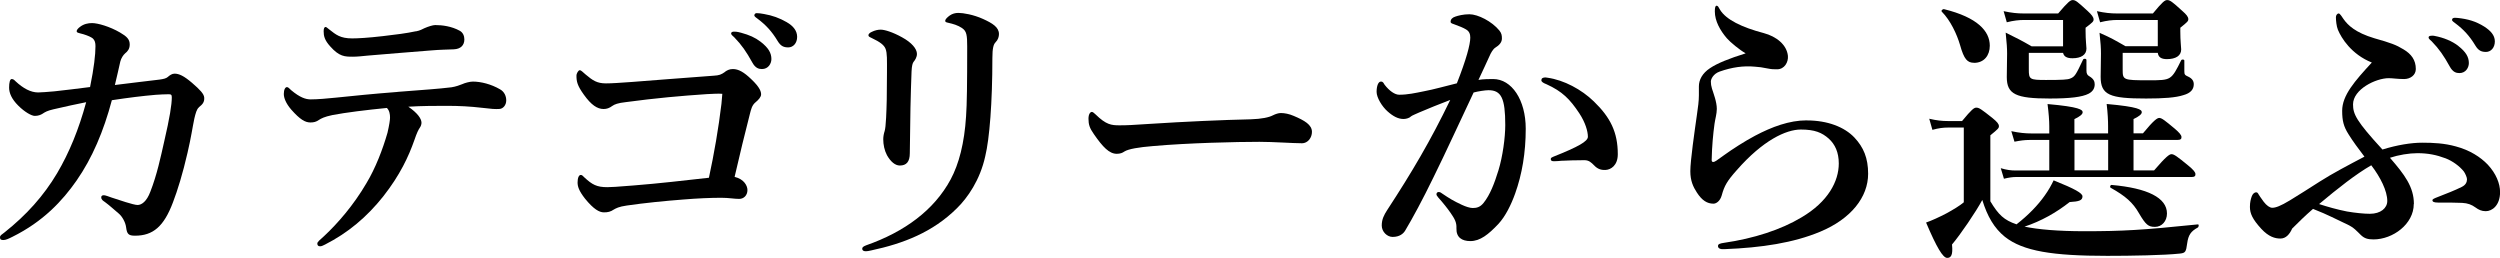
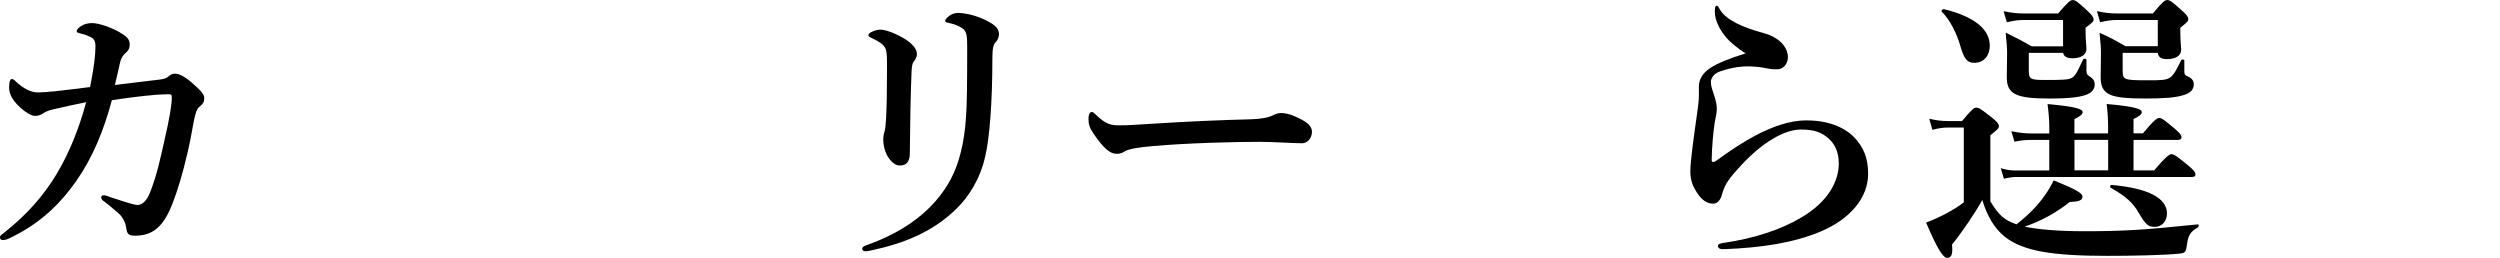
<svg xmlns="http://www.w3.org/2000/svg" id="_レイヤー_2" data-name="レイヤー 2" viewBox="0 0 402.97 41.54">
  <defs>
    <style>
      .cls-1 {
        fill: #000;
        stroke-width: 0px;
      }
    </style>
  </defs>
  <g id="_レイヤー_2-2" data-name="レイヤー 2">
    <g>
      <path class="cls-1" d="M32.07,17.3c-.37.28-.55,1.01-.74,1.79-.32,1.52-.51,2.99-1.1,5.52-.78,3.4-1.61,6.07-2.35,8-1.47,3.91-3.22,5.38-6.12,5.38-1.06,0-1.29-.28-1.43-1.33-.09-.78-.6-1.75-1.2-2.25-.92-.78-1.52-1.33-2.21-1.84-.32-.23-.6-.37-.6-.78,0-.28.23-.32.46-.32.18,0,.83.23,1.2.37,1.15.37,3.54,1.2,4.19,1.2s1.47-.55,2.07-2.16c1.06-2.71,1.66-5.57,2.21-8,.92-3.96,1.24-6.03,1.24-7.18,0-.41-.09-.51-.51-.51-.69,0-1.38.05-2.07.09-2.12.18-4.37.46-7.08.87-1.33,5.01-3.17,9.34-5.7,12.97-2.25,3.22-5.34,6.58-10.35,9.06-.64.32-1.06.51-1.43.51s-.55-.09-.55-.41c0-.37.23-.41.74-.83,3.54-2.81,6.3-5.89,8.46-9.52,1.98-3.36,3.5-7.08,4.69-11.46-1.2.23-3.54.74-5.29,1.15-.97.23-1.29.41-1.79.74-.23.14-.64.32-1.2.32-.51,0-1.61-.6-2.67-1.66s-1.47-2.02-1.47-2.9c0-.83.14-1.38.41-1.38s.41.14.64.37c1.24,1.15,2.44,1.79,3.63,1.79.6,0,1.47-.09,2.62-.18,1.61-.18,3.59-.41,5.75-.69.64-3.13.87-5.24.87-6.58,0-.55-.09-.92-.41-1.24-.28-.23-.78-.46-1.52-.69-.83-.23-1.1-.23-1.1-.51,0-.18.23-.46.55-.69.6-.46,1.29-.6,1.93-.6.92,0,2.85.55,4.51,1.52,1.1.64,1.56,1.1,1.56,1.93,0,.69-.32,1.1-.74,1.43-.32.28-.64.78-.78,1.33-.28,1.24-.46,2.07-.87,3.77,2.71-.32,5.11-.64,7.18-.87.64-.09,1.06-.18,1.33-.41.32-.28.69-.55,1.1-.55.74,0,1.52.37,2.81,1.47,1.33,1.15,1.93,1.79,1.98,2.39.05.74-.28,1.1-.87,1.56Z" />
-       <path class="cls-1" d="M64.08,14.81c4.69-.37,6.35-.46,8.69-.74.64-.09,1.43-.37,1.75-.51.37-.18,1.2-.41,1.7-.41,1.29,0,2.94.41,4.37,1.24.74.41,1.01,1.15,1.01,1.79,0,.78-.51,1.33-1.06,1.38-.74.05-1.33,0-2.81-.18-1.98-.23-3.73-.32-5.7-.32-1.56,0-4.14,0-6.21.14,1.47,1.01,2.12,1.93,2.12,2.58,0,.23-.09.55-.23.74-.28.41-.51.87-.92,2.07-.92,2.62-2.3,5.61-5.01,9.06-2.67,3.36-5.7,5.89-9.39,7.77-.28.14-.55.28-.78.28-.32,0-.46-.14-.46-.46,0-.23.37-.55,1.15-1.24,2.12-1.98,4.69-4.92,6.76-8.46,1.47-2.44,2.62-5.43,3.4-8.14.28-1.2.41-2.07.41-2.44,0-.55-.09-1.15-.51-1.56-3.27.32-6.67.74-8.79,1.15-1.33.28-1.79.55-2.16.78-.46.32-.83.41-1.38.41-.83,0-1.66-.46-3.08-2.07-.87-1.01-1.2-1.89-1.2-2.53,0-.69.23-1.1.51-1.1.23,0,.41.28.69.51,1.38,1.15,2.3,1.47,3.13,1.47,1.1,0,2.71-.14,4.05-.28,3.13-.32,5.8-.6,9.94-.92ZM67.02,5.06c.74-.14,1.06-.37,1.38-.51.64-.28,1.38-.51,1.75-.51,1.1,0,2.62.18,3.96.92.51.28.74.83.74,1.38,0,.97-.6,1.56-1.7,1.61-1.01.05-2.21.05-3.68.18-2.81.23-7.59.6-10.17.83-.87.09-1.75.18-2.39.18-1.33,0-2.21,0-3.68-1.66-.92-1.01-1.06-1.7-1.06-2.44,0-.41.09-.69.32-.69.14,0,.28.18.6.41,1.06.83,1.75,1.43,3.68,1.43.92,0,2.58-.09,4.97-.37,2.02-.23,3.82-.46,5.29-.78Z" />
-       <path class="cls-1" d="M116.84,11.59c.32-.23.69-.46,1.29-.46.92,0,1.79.51,2.94,1.61,1.47,1.38,1.61,2.07,1.61,2.48s-.41.87-.92,1.29c-.55.46-.69,1.1-.87,1.79-.69,2.67-1.75,6.99-2.48,10.21,1.56.37,2.07,1.47,2.07,2.12,0,.87-.6,1.43-1.33,1.43-.83,0-1.66-.18-2.9-.18-1.7,0-3.82.09-6.12.28-2.99.23-6.21.55-9.11.97-1.29.18-1.75.46-2.07.64-.55.37-.97.46-1.61.46-.74,0-1.66-.51-3.04-2.21-1.01-1.29-1.2-1.98-1.2-2.62,0-.78.23-1.2.51-1.2.23,0,.32.14.6.41,1.24,1.15,1.98,1.56,3.68,1.56.37,0,1.66-.05,4.28-.28,4.05-.32,7.96-.78,12.1-1.24.83-3.82,1.56-8.05,2.02-11.92.05-.55.09-1.06.14-1.61-.69-.05-1.47,0-2.48.05-4.19.28-8.23.64-13.07,1.29-1.29.14-1.84.37-2.16.6-.51.37-.92.51-1.43.51-1.01,0-1.98-.64-3.17-2.3-1.06-1.47-1.2-2.12-1.2-3.08,0-.37.32-.87.51-.87.28,0,.46.28.97.69,1.15.97,1.84,1.43,3.27,1.43.97,0,2.21-.09,4.19-.23,2.39-.18,8.1-.64,13.2-1.01.87-.05,1.2-.18,1.79-.6ZM122.64,6.76c1.24.97,1.7,1.79,1.7,2.76,0,.74-.51,1.61-1.52,1.61-.51,0-1.06-.14-1.56-1.06-.97-1.75-1.7-2.81-2.9-4.05-.18-.18-.51-.41-.51-.6,0-.28.23-.32.55-.32.41,0,.92.14,1.06.18,1.33.37,2.21.74,3.17,1.47ZM126.83,3.59c.97.55,1.66,1.33,1.66,2.35s-.64,1.7-1.43,1.7c-.69,0-1.2-.18-1.7-1.01-.97-1.61-1.93-2.62-3.22-3.59-.18-.14-.55-.37-.55-.55,0-.23.18-.37.37-.37.28,0,.78.05,1.2.14,1.33.23,2.48.64,3.68,1.33Z" />
      <path class="cls-1" d="M155.12,4.55c-.78-.51-1.47-.69-2.25-.87-.41-.09-.51-.14-.51-.32,0-.28.37-.6.74-.87.41-.28.87-.41,1.38-.41.78,0,2.44.28,3.96.97,1.52.69,2.58,1.33,2.58,2.44,0,.41-.14.92-.55,1.33-.32.32-.51.92-.51,2.53,0,7.18-.46,13.02-1.15,15.83-.83,3.82-2.85,6.72-4.6,8.42-3.86,3.82-8.6,5.66-13.76,6.76-.46.09-.6.14-.87.14-.41,0-.6-.14-.6-.41,0-.23.18-.37.64-.55,6.16-2.16,10.95-5.66,13.62-10.63,1.33-2.48,2.21-5.84,2.48-10.17.14-1.98.18-5.11.18-11.27,0-1.75-.09-2.44-.78-2.9ZM142.74,7.87c-.23-.6-.87-1.1-2.25-1.75-.37-.18-.51-.23-.51-.46,0-.14.18-.37.51-.51.55-.28,1.06-.37,1.47-.37.6,0,1.89.37,3.45,1.24,1.52.83,2.39,1.84,2.39,2.67,0,.51-.28.97-.55,1.29-.14.18-.28.6-.32,1.56-.14,3.63-.23,7.5-.28,13.16,0,1.38-.55,1.98-1.61,1.98-.74,0-1.47-.6-2.07-1.66-.41-.78-.6-1.7-.6-2.58,0-.41.09-.92.23-1.33.09-.32.18-1.01.23-2.12.09-1.75.14-3.63.14-7.31,0-2.07.05-3.08-.23-3.82Z" />
      <path class="cls-1" d="M209.81,23.09c-1.43,0-4.55-.23-6.81-.23-3.63,0-11.55.18-17.21.69-2.21.18-3.91.46-4.55.87-.32.23-.69.37-1.24.37-1.2,0-2.25-1.1-3.68-3.17-.69-.97-.87-1.56-.87-2.48,0-.74.28-1.1.55-1.1.14,0,.37.18.6.41,1.7,1.66,2.53,1.75,3.86,1.75,1.24,0,2.12-.05,4.83-.23,5.7-.37,11.78-.64,16.29-.74,1.79-.05,2.99-.32,3.59-.64.46-.23.92-.37,1.29-.37.6,0,1.33.14,2.07.46,1.75.74,2.94,1.43,2.94,2.58,0,.87-.6,1.84-1.66,1.84Z" />
-       <path class="cls-1" d="M240.68,12.74c2.99,0,5.25,3.36,5.25,8,0,3.91-.6,7.36-1.7,10.44-.64,1.79-1.56,3.68-2.71,4.92-1.61,1.7-2.94,2.76-4.51,2.76-1.38,0-2.3-.6-2.25-2.07.05-.97-.32-1.56-.92-2.44-.51-.74-1.24-1.66-1.98-2.48-.23-.28-.32-.41-.32-.55,0-.23.14-.37.37-.37s.41.14.6.28c1.1.74,1.75,1.15,3.13,1.79.6.28,1.29.51,1.75.51.64,0,1.2-.14,1.75-.83,1.06-1.33,1.75-3.17,2.39-5.24.69-2.25,1.1-5.29,1.1-7.31,0-4.32-.64-5.61-2.71-5.61-.51,0-1.7.18-2.39.37-2.07,4.37-4.55,9.8-6.49,13.71-1.7,3.5-3.36,6.58-4.55,8.56-.28.46-.87,1.01-2.02,1.01-.88,0-1.75-.83-1.75-1.84s.37-1.7.87-2.48c4-6.12,6.99-11.18,10.17-17.76-1.79.69-3.54,1.38-5.01,2.02-.6.28-1.1.46-1.33.64-.32.32-.88.41-1.2.41-.83,0-1.66-.41-2.58-1.24-.88-.78-1.75-2.21-1.75-3.13,0-.97.28-1.66.69-1.66.37,0,.41.23.6.51.78,1.01,1.66,1.61,2.35,1.61,1.38,0,2.62-.28,3.96-.55,1.7-.32,3.45-.83,5.34-1.29,1.52-3.86,2.16-6.26,2.16-7.36,0-.55-.14-1.01-.69-1.33-.46-.28-1.06-.51-1.79-.78-.37-.14-.69-.18-.69-.46,0-.41.32-.69.78-.83.41-.14,1.24-.37,2.25-.37,1.38,0,3.63,1.15,4.83,2.62.37.46.41.83.41,1.29,0,.64-.46,1.1-1.06,1.47-.37.23-.74.87-.97,1.43-.41.97-1.06,2.25-1.75,3.77.74-.14,1.89-.14,2.39-.14ZM251.86,25.9c-.51.05-1.06.09-1.38.09-.41,0-.51-.14-.51-.32s0-.23.41-.41c4.05-1.61,5.57-2.48,5.57-3.22,0-.87-.41-2.3-1.38-3.77-1.52-2.3-2.76-3.54-5.29-4.69-.46-.18-.83-.37-.83-.64,0-.32.23-.46.69-.46.09,0,.18.05.32.05,2.62.37,5.47,1.89,7.45,3.82,2.67,2.58,3.86,4.97,3.86,8.51,0,1.84-1.15,2.48-1.93,2.53-.74.05-1.33-.14-1.89-.74-.46-.46-.83-.83-1.56-.83-1.61,0-2.62.05-3.54.09Z" />
-       <path class="cls-1" d="M291.23,19.41c3.36,0,6.07,1.06,7.68,2.76,1.47,1.56,2.21,3.31,2.21,5.84,0,3.77-2.76,7.27-7.73,9.34-4.28,1.79-9.43,2.58-15.41,2.81-.74.05-1.06-.14-1.06-.51,0-.32.32-.41.97-.51,4.78-.69,9.2-2.12,12.47-4.09,4.32-2.53,6.03-5.84,6.03-8.7,0-1.79-.6-3.08-1.61-4-1.1-.97-2.25-1.47-4.51-1.47-2.39,0-6.12,1.75-10.31,6.53-1.56,1.75-2.02,2.53-2.44,4.09-.28.97-.92,1.33-1.33,1.33-1.01,0-1.84-.51-2.67-1.79-.6-.92-1.06-1.89-1.06-3.45,0-1.7.69-6.44,1.06-9.06.18-1.24.32-2.25.32-3.17v-1.43c0-1.06.55-2.12,1.79-2.94,1.15-.78,3.08-1.56,5.75-2.39-.97-.55-2.48-1.79-3.04-2.44-1.06-1.24-1.93-2.76-1.93-4.32,0-.64.09-.92.28-.92.23,0,.32.23.55.64.97,1.61,3.54,2.85,7.04,3.77,2.07.55,3.73,1.89,3.91,3.68.09,1.01-.55,2.16-1.75,2.16-.55,0-.87,0-1.56-.14-.83-.18-1.33-.23-1.98-.28-1.89-.18-3.73.09-5.7.78-1.06.37-1.43,1.24-1.43,1.61,0,.41.05.69.18,1.15.23.74.78,2.12.78,3.27,0,.78-.28,1.7-.37,2.39-.23,1.7-.41,3.54-.46,5.84,0,.41.32.41.78.09.37-.28.97-.69,1.29-.92,1.2-.87,3.27-2.21,4.92-3.08,2.71-1.43,5.52-2.48,8.33-2.48Z" />
+       <path class="cls-1" d="M291.23,19.41c3.36,0,6.07,1.06,7.68,2.76,1.47,1.56,2.21,3.31,2.21,5.84,0,3.77-2.76,7.27-7.73,9.34-4.28,1.79-9.43,2.58-15.41,2.81-.74.05-1.06-.14-1.06-.51,0-.32.32-.41.97-.51,4.78-.69,9.2-2.12,12.47-4.09,4.32-2.53,6.03-5.84,6.03-8.7,0-1.79-.6-3.08-1.61-4-1.1-.97-2.25-1.47-4.51-1.47-2.39,0-6.12,1.75-10.31,6.53-1.56,1.75-2.02,2.53-2.44,4.09-.28.97-.92,1.33-1.33,1.33-1.01,0-1.84-.51-2.67-1.79-.6-.92-1.06-1.89-1.06-3.45,0-1.7.69-6.44,1.06-9.06.18-1.24.32-2.25.32-3.17v-1.43c0-1.06.55-2.12,1.79-2.94,1.15-.78,3.08-1.56,5.75-2.39-.97-.55-2.48-1.79-3.04-2.44-1.06-1.24-1.93-2.76-1.93-4.32,0-.64.09-.92.28-.92.23,0,.32.23.55.64.97,1.61,3.54,2.85,7.04,3.77,2.07.55,3.73,1.89,3.91,3.68.09,1.01-.55,2.16-1.75,2.16-.55,0-.87,0-1.56-.14-.83-.18-1.33-.23-1.98-.28-1.89-.18-3.73.09-5.7.78-1.06.37-1.43,1.24-1.43,1.61,0,.41.05.69.18,1.15.23.74.78,2.12.78,3.27,0,.78-.28,1.7-.37,2.39-.23,1.7-.41,3.54-.46,5.84,0,.41.32.41.78.09.37-.28.97-.69,1.29-.92,1.2-.87,3.27-2.21,4.92-3.08,2.71-1.43,5.52-2.48,8.33-2.48" />
      <path class="cls-1" d="M320.81,32.43c1.33,2.21,2.21,3.04,4.23,3.73,1.89-1.47,3.45-3.08,4.55-4.65.6-.83,1.06-1.66,1.43-2.44,3.45,1.38,4.65,2.07,4.65,2.58,0,.64-.51.83-2.07.92-2.16,1.7-4.6,3.08-7.27,3.96,2.21.46,5.43.74,9.66.74,6.12,0,9.34-.18,18.26-1.1.23-.05.18.41,0,.51-1.1.6-1.52,1.2-1.7,2.53-.18,1.43-.32,1.56-1.15,1.66-2.58.28-7.91.37-11.73.37-8.79,0-13.57-.74-16.52-3.08-1.7-1.38-2.81-3.27-3.63-5.93-1.01,1.89-3.54,5.61-4.88,7.18.18,1.75-.18,2.16-.78,2.16-.69,0-1.7-1.7-3.4-5.7.92-.32,2.12-.87,3.27-1.47,1.1-.6,2.16-1.24,2.81-1.79v-12.05h-2.53c-.78,0-1.52.09-2.53.37l-.51-1.79c1.2.28,2.07.37,2.99.37h2.3c1.56-1.89,1.93-2.16,2.3-2.16.46,0,.83.28,2.58,1.66.78.64,1.06.97,1.06,1.33,0,.32-.14.46-1.38,1.47v10.67ZM318.19,10.12c-1.06,0-1.61-.55-2.25-2.85-.51-1.75-1.56-4-2.94-5.38-.18-.18.14-.46.37-.41,5.38,1.33,7.36,3.54,7.36,5.89,0,1.56-.92,2.76-2.53,2.76ZM343.9,27.47h3.31c1.93-2.25,2.48-2.62,2.81-2.62.41,0,.92.37,2.71,1.84.78.64,1.15,1.06,1.15,1.38s-.14.46-.6.46h-28.29c-.6,0-1.2.09-1.98.28l-.51-1.7c.92.28,1.66.37,2.35.37h5.47v-4.92h-3.22c-.74,0-1.43.09-2.39.28l-.51-1.7c1.29.28,2.3.37,3.27.37h2.85v-1.15c0-.92-.09-2.12-.28-3.59,5.2.46,5.66.92,5.66,1.33,0,.32-.46.69-1.33,1.1v2.3h5.43v-1.15c0-.87-.05-2.07-.23-3.59,5.2.46,5.66.92,5.66,1.33,0,.32-.46.69-1.33,1.1v2.3h1.52c1.75-2.12,2.3-2.48,2.62-2.48.41,0,.87.37,2.53,1.75.69.6,1.06,1.01,1.06,1.33s-.14.46-.6.46h-7.13v4.92ZM332.54,3.22h-6.26c-.83,0-1.7.09-2.81.37l-.51-1.79c1.29.28,2.25.37,3.22.37h5.57c1.61-1.89,1.98-2.16,2.35-2.16.46,0,.78.28,2.39,1.75.69.64.97,1.01.97,1.38,0,.32-.14.46-1.29,1.33v.55c0,1.47.14,2.48.14,2.81,0,1.01-.87,1.56-2.25,1.56-.92,0-1.38-.28-1.52-.87h-5.52v2.67c0,1.61.14,1.7,2.76,1.7s3.5-.05,3.91-.23c.74-.28.92-.6,2.07-3.04.09-.23.55-.18.55.05v1.7c0,.51.14.74.46.92.69.41.87.83.87,1.29,0,.64-.28,1.15-.97,1.52-1.06.55-3.04.78-6.3.78-5.43,0-6.9-.69-6.9-3.45,0-1.29.05-2.48.05-3.77,0-.87-.05-1.66-.23-3.4,2.02,1.01,2.35,1.15,4.19,2.21h5.06V3.22ZM334.38,22.54v4.92h5.43v-4.92h-5.43ZM347.81,3.22h-6.49c-.83,0-1.7.09-2.81.37l-.51-1.79c1.29.28,2.25.37,3.22.37h5.8c1.56-1.89,1.93-2.16,2.3-2.16.46,0,.83.28,2.44,1.75.69.6.97.97.97,1.33,0,.32-.14.46-1.29,1.38v.6c0,1.52.14,2.58.14,2.9,0,1.01-.87,1.56-2.3,1.56-.92,0-1.38-.32-1.47-1.01h-5.66v2.67c0,1.7.05,1.75,4.14,1.75,1.89,0,2.81,0,3.45-.41.64-.41,1.06-1.24,1.84-2.81.09-.18.51-.18.51.05v1.7c0,.55.09.64.6.87.69.32.92.74.92,1.24,0,.83-.51,1.43-1.66,1.75-1.24.41-3.17.55-6.03.55-5.84,0-7.32-.55-7.32-3.5,0-1.01.05-2.44.05-3.73,0-.92-.05-1.7-.23-3.36,1.98.87,2.25,1.06,4.19,2.16h5.2V3.22ZM347.35,36.57c-1.06,0-1.47-.32-2.58-2.21-.97-1.7-2.16-2.76-4.55-4.09-.18-.09-.09-.46.14-.46,5.8.51,8.93,2.07,8.93,4.6,0,1.24-.83,2.16-1.93,2.16Z" />
-       <path class="cls-1" d="M389.07,32.89c0,3.22-3.36,5.7-6.49,5.7-.97,0-1.47-.18-2.02-.69-.64-.6-1.1-1.24-2.35-1.79-1.7-.78-2.81-1.43-5.38-2.44-1.33,1.15-2.3,2.12-3.36,3.17-.41.92-1.01,1.61-1.89,1.61s-1.89-.28-3.08-1.56c-1.43-1.56-1.84-2.48-1.84-3.54,0-.78.14-1.24.28-1.66.14-.41.41-.69.74-.69.18,0,.28.14.37.32s.37.55.83,1.2c.46.6.97.97,1.38.97.55,0,1.33-.28,2.85-1.2,1.38-.83,3.08-1.93,4.83-3.04,2.02-1.29,4.55-2.62,7.18-4-1.01-1.33-1.84-2.44-2.58-3.63-.78-1.24-1.01-2.16-1.01-3.77,0-2.48,2.02-4.78,4.78-7.77-3.31-1.33-4.92-3.96-5.47-5.29-.23-.55-.32-1.52-.32-2.02,0-.28.18-.6.46-.6.18,0,.51.51.78.92.69.97,1.89,2.16,4.97,3.08,2.62.74,3.5,1.06,4.69,1.79,1.24.74,1.98,1.7,1.98,3.17,0,.97-.87,1.61-1.89,1.61s-1.89-.14-2.48-.14c-2.07,0-5.75,1.79-5.75,4.23,0,1.56.51,2.67,4.74,7.27,2.39-.74,4.65-1.1,6.4-1.1,1.84,0,3.59.09,5.43.6,2.25.6,3.96,1.7,5.15,2.94,1.33,1.43,1.98,3.04,1.98,4.42,0,2.16-1.29,3.08-2.3,3.08-.69,0-1.15-.23-1.66-.6-.64-.46-1.24-.69-2.16-.74-1.1-.05-2.3-.05-3.91-.05-.64,0-.87-.14-.87-.37,0-.18.23-.28.92-.55,1.52-.6,2.62-1.01,3.82-1.61.64-.32.83-.78.83-1.24,0-.28-.28-.92-.51-1.24-.69-.87-1.84-1.7-2.94-2.12-1.47-.55-2.81-.83-4.55-.83-1.33,0-3.04.28-4.42.74,2.35,2.71,3.86,4.69,3.86,7.45ZM373.8,32.89c1.43.46,2.85.87,4.51,1.2,1.33.23,2.76.37,3.68.37,1.75,0,2.81-.92,2.81-2.07,0-1.61-1.1-3.82-2.58-5.75-2.48,1.43-5.34,3.68-8.42,6.26ZM396.25,7.41c1.24.97,1.7,1.79,1.7,2.76,0,.74-.51,1.61-1.52,1.61-.51,0-1.06-.14-1.56-1.06-.97-1.75-1.7-2.81-2.9-4.05-.18-.18-.51-.41-.51-.6s.09-.23.23-.28c.18-.05.6-.05.74,0,1.47.28,2.81.83,3.82,1.61ZM400.48,4.32c.92.6,1.66,1.33,1.66,2.35s-.64,1.7-1.43,1.7c-.69,0-1.2-.18-1.7-1.01-.97-1.61-1.93-2.62-3.22-3.59-.18-.14-.55-.37-.55-.55,0-.14.05-.23.14-.28.18-.09.37-.09.74-.05,1.66.18,2.9.51,4.37,1.43Z" />
    </g>
  </g>
</svg>